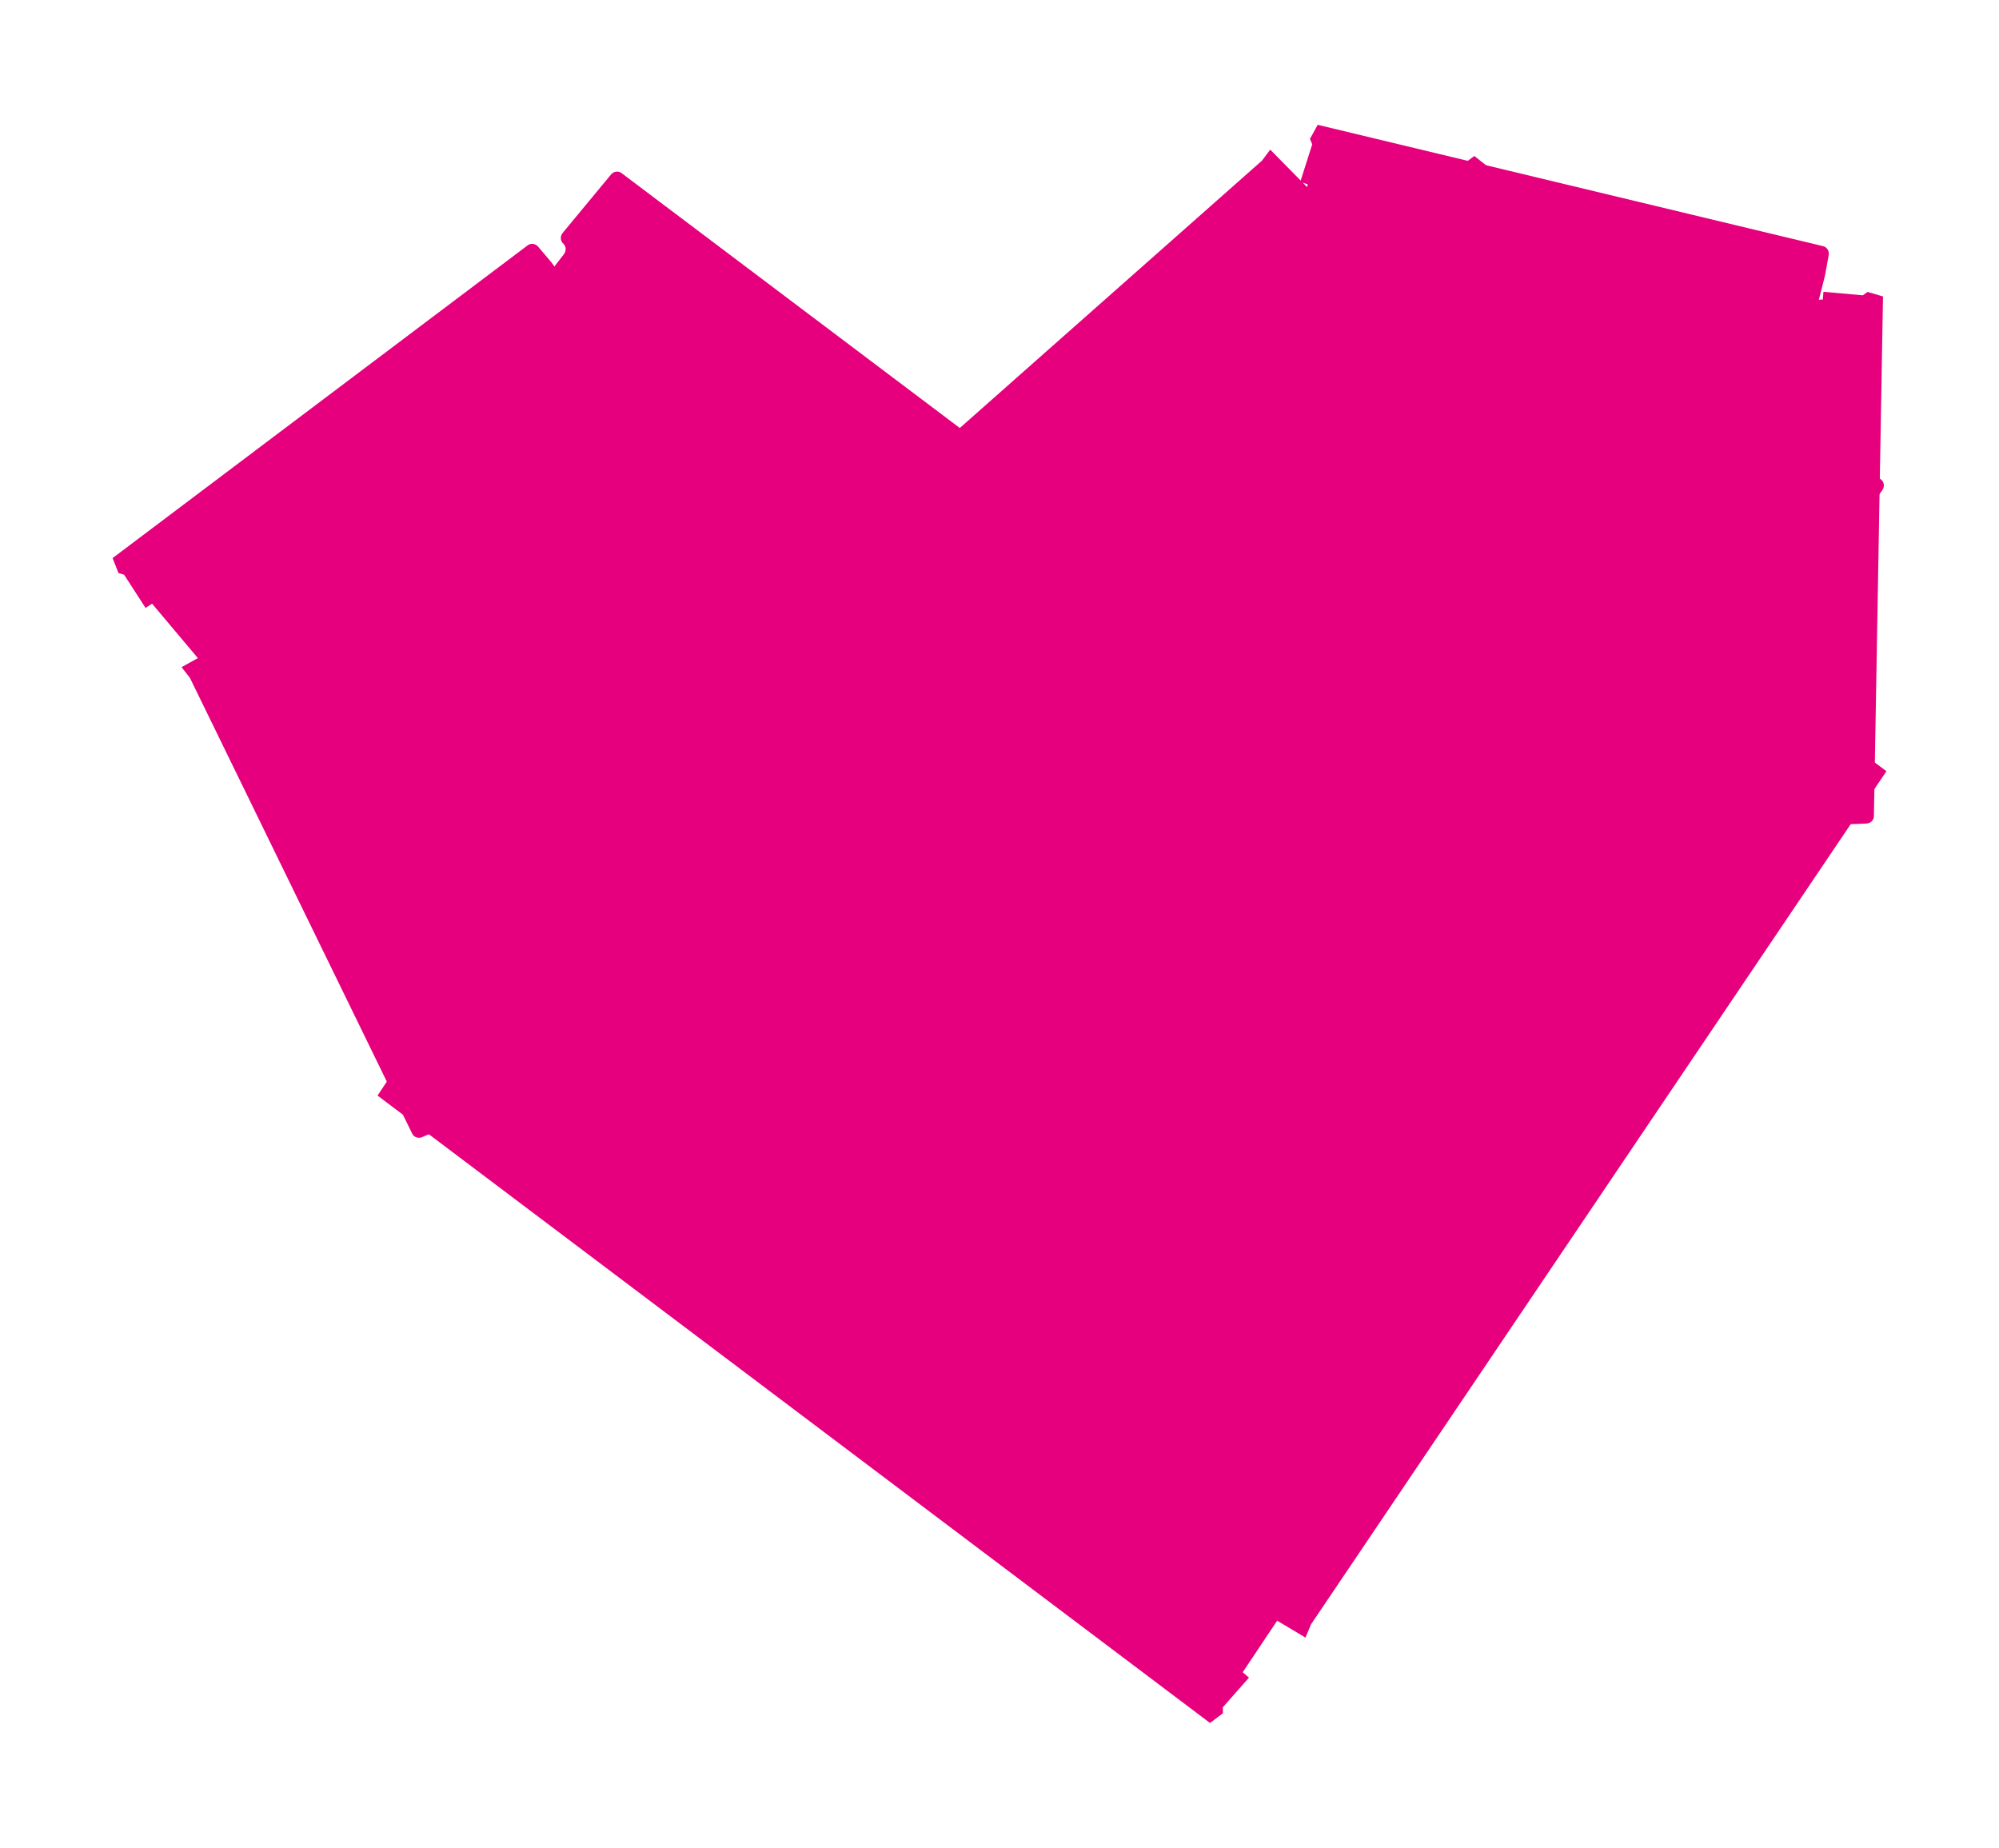
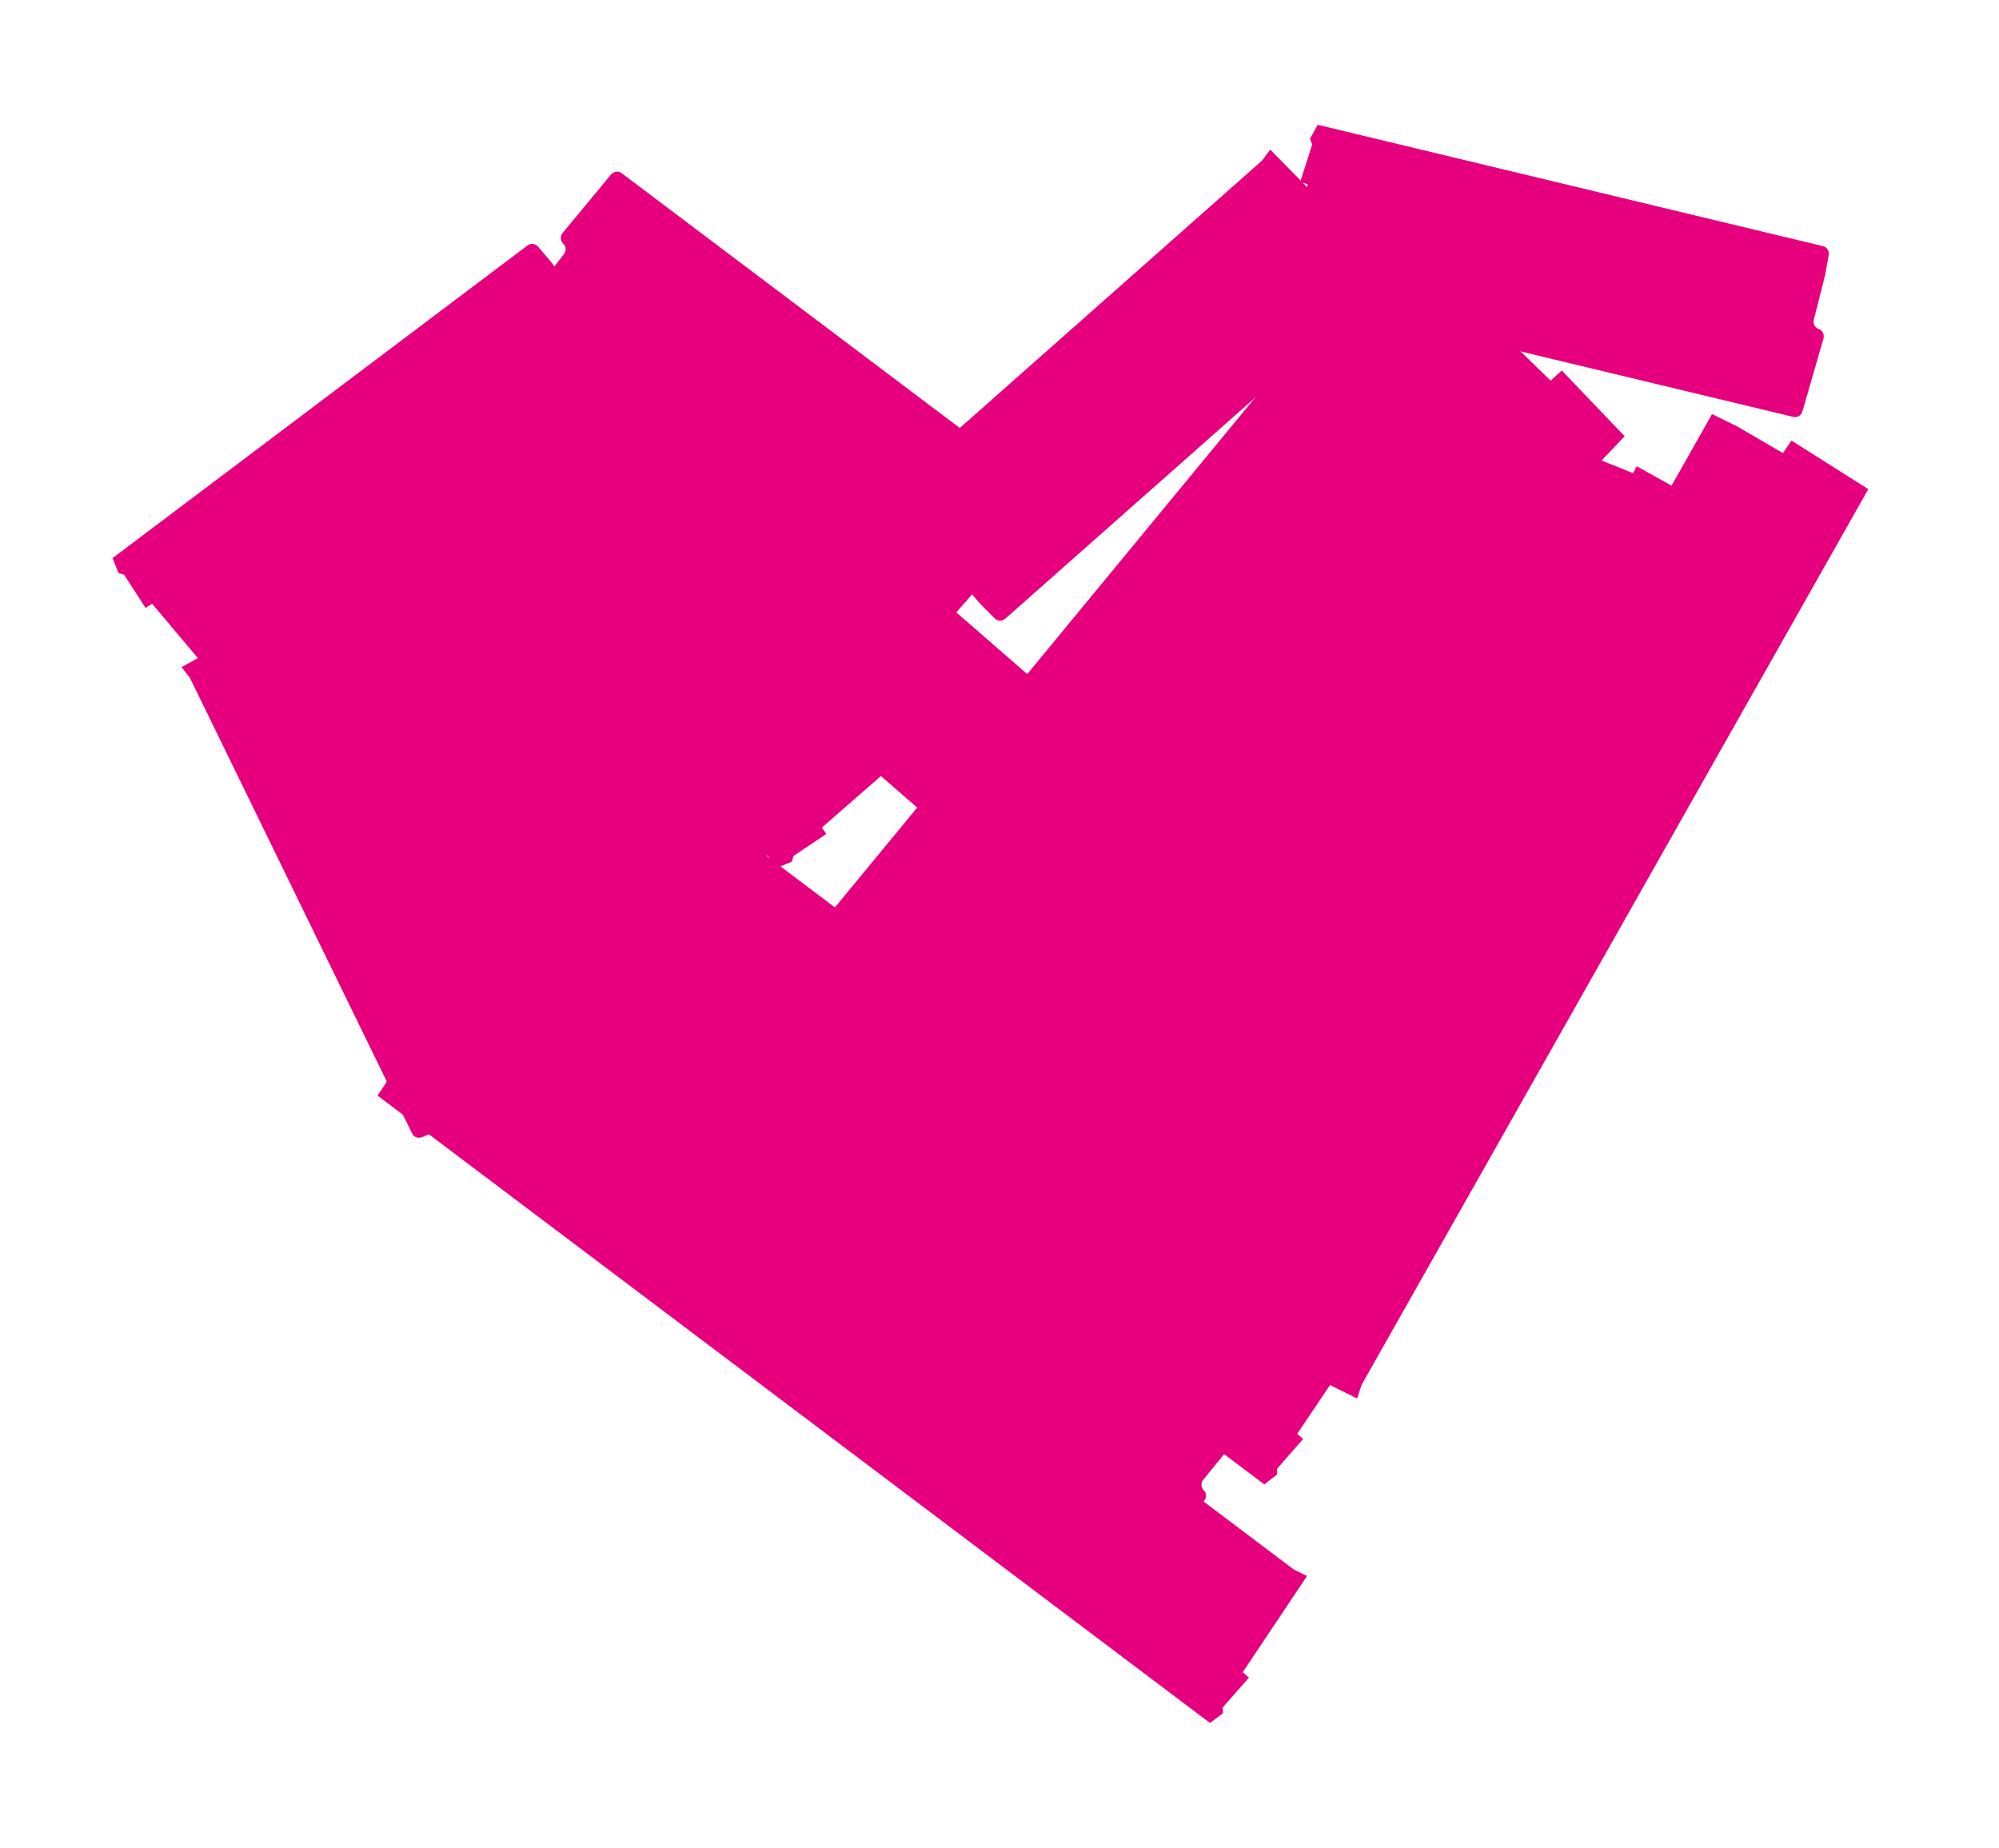
<svg xmlns="http://www.w3.org/2000/svg" version="1.1" id="Ebene_1" x="0px" y="0px" viewBox="0 0 1419.21 1311.75" style="enable-background:new 0 0 1419.21 1311.75;" xml:space="preserve">
  <style type="text/css">
	.st0{fill:#E6007E;}
</style>
  <g>
    <g>
      <g>
        <g>
-           <polygon class="st0" points="1280.92,517.23 1249.88,495.72 1232.87,485.69 819.03,1099.19 826.37,1108 830.61,1107.7       852.61,1125.14 856.18,1120.49 926.83,1162.53 930.83,1153.05 1339.29,547.49 1287.6,508.84     " />
-         </g>
+           </g>
      </g>
      <g>
        <g>
-           <polygon class="st0" points="927.2,209.49 898.37,185.1 882.4,173.49 411.66,744.51 418.13,753.98 422.37,754.08 442.6,773.54       446.6,769.27 512.9,817.88 517.79,808.83 982.41,245.2 934.66,201.78     " />
-         </g>
+           </g>
      </g>
      <g>
        <g>
          <polygon class="st0" points="1027.8,206.8 998.97,182.42 983,170.8 512.26,741.82 518.73,751.3 522.98,751.4 543.2,770.86       547.21,766.58 613.5,815.2 618.39,806.14 1083.01,242.51 1035.26,199.1     " />
        </g>
      </g>
      <g>
        <g>
          <polygon class="st0" points="1265.85,321.67 1233.22,302.65 1215.48,293.99 851.04,938.08 859.06,946.29 863.25,945.65       886.56,961.31 889.75,956.4 963.49,992.76 966.73,983 1326.42,347.25 1271.86,312.78     " />
        </g>
      </g>
      <g>
        <g>
          <polygon class="st0" points="1100.85,270.21 1073.78,243.88 1058.67,231.17 549.24,767.96 555.03,777.86 559.25,778.26       578.08,799.09 582.37,795.11 645.11,848.22 650.62,839.53 1153.42,309.69 1108.82,263.04     " />
        </g>
      </g>
      <g>
        <g>
          <polygon class="st0" points="423.93,299.62 398.8,327.81 386.77,343.46 945.27,829 954.91,822.78 955.12,818.54 975.11,798.83       970.94,794.71 1021.27,729.71 1012.35,724.59 461.07,245.37 416.42,291.97     " />
        </g>
      </g>
      <g>
        <g>
          <polygon class="st0" points="186.13,419.54 163.03,449.4 152.11,465.86 743.13,911.25 752.31,904.37 752.23,900.13       770.79,879.07 766.34,875.26 812.02,806.91 802.76,802.42 219.4,362.83 178.11,412.42     " />
        </g>
      </g>
      <g>
        <g>
          <polygon class="st0" points="302.05,731.43 278.95,761.3 268.04,777.76 859.05,1223.15 868.23,1216.27 868.16,1212.03       886.72,1190.97 882.27,1187.15 927.94,1118.8 918.68,1114.31 335.32,674.72 294.03,724.32     " />
        </g>
      </g>
      <g>
        <g>
-           <path class="st0" d="M1278.1,584.26l32.28,0.94c0.14,0,0.27,0,0.41,0.01l14.23-0.57c2.97-0.12,5.33-2.39,5.38-5.21l6.46-368.98      l-10.96-3.22l-3.38,2.41l-27.95-2.51l-0.46,5.52l-82.14,2.97l1.82,9.58l-6.28,359.85c-0.05,2.84,2.27,5.22,5.26,5.4l53.6,3.4      c3.04,0.2,5.68-1.92,5.97-4.79C1272.62,586.28,1275.14,584.17,1278.1,584.26" />
-         </g>
+           </g>
      </g>
      <g>
        <g>
          <path class="st0" d="M795.29,928.9l32.28,0.94c0.14,0,0.27,0.01,0.41,0l14.23-0.56c2.98-0.12,5.33-2.41,5.38-5.22l6.46-368.98      l-10.96-3.22l-3.38,2.42l-27.95-2.54l-0.46,5.53l-82.14,2.96l1.82,9.59l-6.28,359.85c-0.05,2.84,2.26,5.22,5.26,5.4l53.6,3.4      c3.04,0.2,5.68-1.94,5.97-4.79C789.81,930.9,792.32,928.81,795.29,928.9" />
        </g>
      </g>
      <g>
        <g>
-           <path class="st0" d="M772.7,943.6l24.49,21.05c0.11,0.09,0.21,0.18,0.33,0.26l11.41,8.51c2.39,1.78,5.66,1.49,7.46-0.67      l237.24-282.69l-6.5-9.39l-4.15-0.26l-20.13-19.55l-3.84,4l-65.7-49.39l-4.62,8.6l-231.34,275.7c-1.82,2.17-1.52,5.48,0.69,7.51      l39.52,36.38c2.24,2.05,5.63,2.07,7.65,0.03C767.18,941.71,770.45,941.66,772.7,943.6" />
+           <path class="st0" d="M772.7,943.6l24.49,21.05c0.11,0.09,0.21,0.18,0.33,0.26l11.41,8.51c2.39,1.78,5.66,1.49,7.46-0.67      l237.24-282.69l-6.5-9.39l-4.15-0.26l-20.13-19.55l-3.84,4l-65.7-49.39l-4.62,8.6l-231.34,275.7c-1.82,2.17-1.52,5.48,0.69,7.51      c2.24,2.05,5.63,2.07,7.65,0.03C767.18,941.71,770.45,941.66,772.7,943.6" />
        </g>
      </g>
      <g>
        <g>
          <path class="st0" d="M854.98,679.01l24.49,21.05c0.11,0.09,0.21,0.18,0.32,0.26l11.41,8.52c2.39,1.77,5.65,1.49,7.46-0.67      l237.24-282.69l-6.51-9.39l-4.15-0.25l-20.13-19.55l-3.83,4l-65.7-49.38l-4.62,8.58L799.62,635.18      c-1.83,2.18-1.53,5.48,0.69,7.51l39.51,36.38c2.24,2.06,5.63,2.08,7.65,0.03C849.45,677.12,852.73,677.08,854.98,679.01" />
        </g>
      </g>
      <g>
        <g>
          <path class="st0" d="M993.62,668.86l29.1,14c0.12,0.07,0.25,0.12,0.38,0.16l13.23,5.28c2.76,1.1,5.84-0.03,7.03-2.58      l155.98-334.46l-8.71-7.39l-4.07,0.82l-24.51-13.67l-2.67,4.87l-76.24-30.7l-2.24,9.48L928.8,640.87      c-1.2,2.56-0.05,5.68,2.61,7.08L979,672.85c2.69,1.4,5.96,0.55,7.4-1.95C987.79,668.47,990.94,667.59,993.62,668.86" />
        </g>
      </g>
      <g>
        <g>
-           <path class="st0" d="M1307.53,384.92l20.4-25.03c0.09-0.11,0.17-0.21,0.25-0.33l8.21-11.64c1.73-2.43,1.34-5.69-0.86-7.44      l-288.8-229.75l-9.22,6.74l-0.14,4.15l-19.02,20.64l4.1,3.73l-47.65,66.98l8.71,4.38l281.67,224.05      c2.22,1.77,5.51,1.38,7.5-0.88l35.32-40.46c2-2.29,1.93-5.68-0.16-7.65C1305.78,390.49,1305.65,387.21,1307.53,384.92" />
-         </g>
+           </g>
      </g>
      <g>
        <g>
          <path class="st0" d="M609.03,828.33l20.39-25.03c0.1-0.11,0.17-0.22,0.25-0.33l8.22-11.64c1.71-2.43,1.34-5.68-0.86-7.44      L348.24,554.15l-9.22,6.74l-0.14,4.15l-19.03,20.64l4.11,3.73l-47.66,66.97l8.71,4.38l281.66,224.05      c2.22,1.77,5.51,1.38,7.49-0.88l35.33-40.45c2-2.29,1.93-5.68-0.16-7.65C607.29,833.9,607.16,830.63,609.03,828.33" />
        </g>
      </g>
      <g>
        <g>
          <path class="st0" d="M355.2,772.06l29.19-13.81c0.12-0.06,0.25-0.12,0.37-0.19l12.43-6.96c2.6-1.45,3.66-4.56,2.42-7.09      L237.85,412.31l-11.23,2.11l-1.91,3.69l-26.05,10.44l2.09,5.13l-71.84,39.94l5.97,7.7l157.77,323.49      c1.25,2.55,4.39,3.62,7.14,2.43l49.3-21.31c2.79-1.2,4.18-4.29,3.15-6.97C351.23,776.34,352.51,773.33,355.2,772.06" />
        </g>
      </g>
      <g>
        <g>
          <path class="st0" d="M410.67,212.36l-19.13-26.02c-0.09-0.11-0.16-0.22-0.25-0.32l-9.2-10.87c-1.92-2.26-5.18-2.71-7.42-1.02      L79.92,396.21l4.22,10.61l3.98,1.18l15.23,23.58l4.62-3.04l52.91,62.9l6.42-7.33l287.43-216.59c2.28-1.71,2.73-5,1.03-7.48      l-30.33-44.33c-1.72-2.51-5.01-3.29-7.44-1.75C415.63,215.44,412.42,214.75,410.67,212.36" />
        </g>
      </g>
      <g>
        <g>
          <path class="st0" d="M400.37,180.43l-19.73,25.56c-0.09,0.11-0.16,0.22-0.24,0.34l-7.91,11.84c-1.66,2.48-1.19,5.73,1.06,7.42      l294.71,222.11l9.05-6.98l0.03-4.16l18.48-21.13l-4.2-3.62l45.88-68.2l-8.82-4.16L441.23,122.85c-2.26-1.71-5.55-1.23-7.46,1.08      l-34.25,41.36c-1.94,2.35-1.78,5.73,0.36,7.65C401.97,174.81,402.18,178.09,400.37,180.43" />
        </g>
      </g>
      <g>
        <g>
          <path class="st0" d="M629.72,786.54l-19.74,25.56c-0.09,0.1-0.17,0.22-0.24,0.33l-7.91,11.85c-1.66,2.47-1.2,5.72,1.05,7.41      L897.6,1053.8l9.05-6.99l0.03-4.15l18.47-21.13l-4.2-3.62l45.88-68.2l-8.82-4.16L670.57,728.97c-2.26-1.71-5.55-1.23-7.46,1.08      l-34.25,41.36c-1.94,2.35-1.78,5.73,0.36,7.65C631.31,780.92,631.52,784.2,629.72,786.54" />
        </g>
      </g>
      <g>
        <g>
          <path class="st0" d="M258,362.31l-19.74,25.56c-0.08,0.11-0.16,0.22-0.24,0.33l-7.91,11.85c-1.64,2.48-1.18,5.73,1.06,7.42      l294.72,222.11l9.05-6.99l0.03-4.15l18.47-21.13l-4.19-3.62l45.88-68.2l-8.82-4.16L298.87,304.73      c-2.26-1.71-5.55-1.24-7.47,1.08l-34.26,41.36c-1.94,2.34-1.76,5.73,0.37,7.65C259.59,356.68,259.8,359.96,258,362.31" />
        </g>
      </g>
      <g>
        <g>
          <path class="st0" d="M362.08,288.58l-25.68,19.58c-0.1,0.09-0.21,0.18-0.31,0.26l-10.7,9.39c-2.24,1.97-2.64,5.23-0.9,7.44      l227.18,290.82l10.54-4.4l1.11-4.01l23.31-15.62l-3.12-4.59l61.97-53.99l-7.44-6.3L416.46,243.54      c-1.75-2.23-5.04-2.63-7.49-0.88l-43.8,31.09c-2.47,1.76-3.2,5.07-1.62,7.47C365.08,283.57,364.44,286.78,362.08,288.58" />
        </g>
      </g>
      <g>
        <g>
          <path class="st0" d="M674.68,404.04l21.11,24.44c0.09,0.1,0.18,0.2,0.28,0.3l10.03,10.11c2.09,2.12,5.37,2.31,7.48,0.44      l276.41-244.5l-5.04-10.26l-4.06-0.86l-17.03-22.31l-4.37,3.38l-57.69-58.55l-5.83,7.8L626.4,352.51      c-2.13,1.88-2.31,5.19-0.43,7.53l33.71,41.82c1.91,2.37,5.25,2.89,7.56,1.16C669.49,401.35,672.73,401.79,674.68,404.04" />
        </g>
      </g>
      <g>
        <g>
          <path class="st0" d="M1287.76,226.88l7.92-31.31c0.03-0.13,0.07-0.26,0.08-0.4l2.54-14.02c0.52-2.93-1.2-5.72-3.94-6.38      L935.52,88.6l-5.51,10.01l1.62,3.82l-8.52,26.74l5.29,1.65l-14.87,80.84l9.75,0.3l349.96,84.02c2.76,0.66,5.59-1.09,6.42-3.97      l14.91-51.6c0.85-2.92-0.65-5.96-3.39-6.86C1288.53,232.67,1287.04,229.75,1287.76,226.88" />
        </g>
      </g>
      <g>
        <g>
          <path class="st0" d="M854.3,1050.45l20.39-25.03c0.09-0.11,0.17-0.22,0.25-0.32l8.22-11.64c1.72-2.42,1.34-5.68-0.86-7.44      L593.5,776.27l-9.22,6.74l-0.14,4.15l-19.02,20.64l4.09,3.72l-47.65,66.98l8.7,4.39l281.68,224.05      c2.22,1.77,5.52,1.37,7.49-0.89l35.33-40.45c2-2.29,1.93-5.68-0.16-7.65C852.56,1056.03,852.42,1052.74,854.3,1050.45" />
        </g>
      </g>
    </g>
  </g>
</svg>